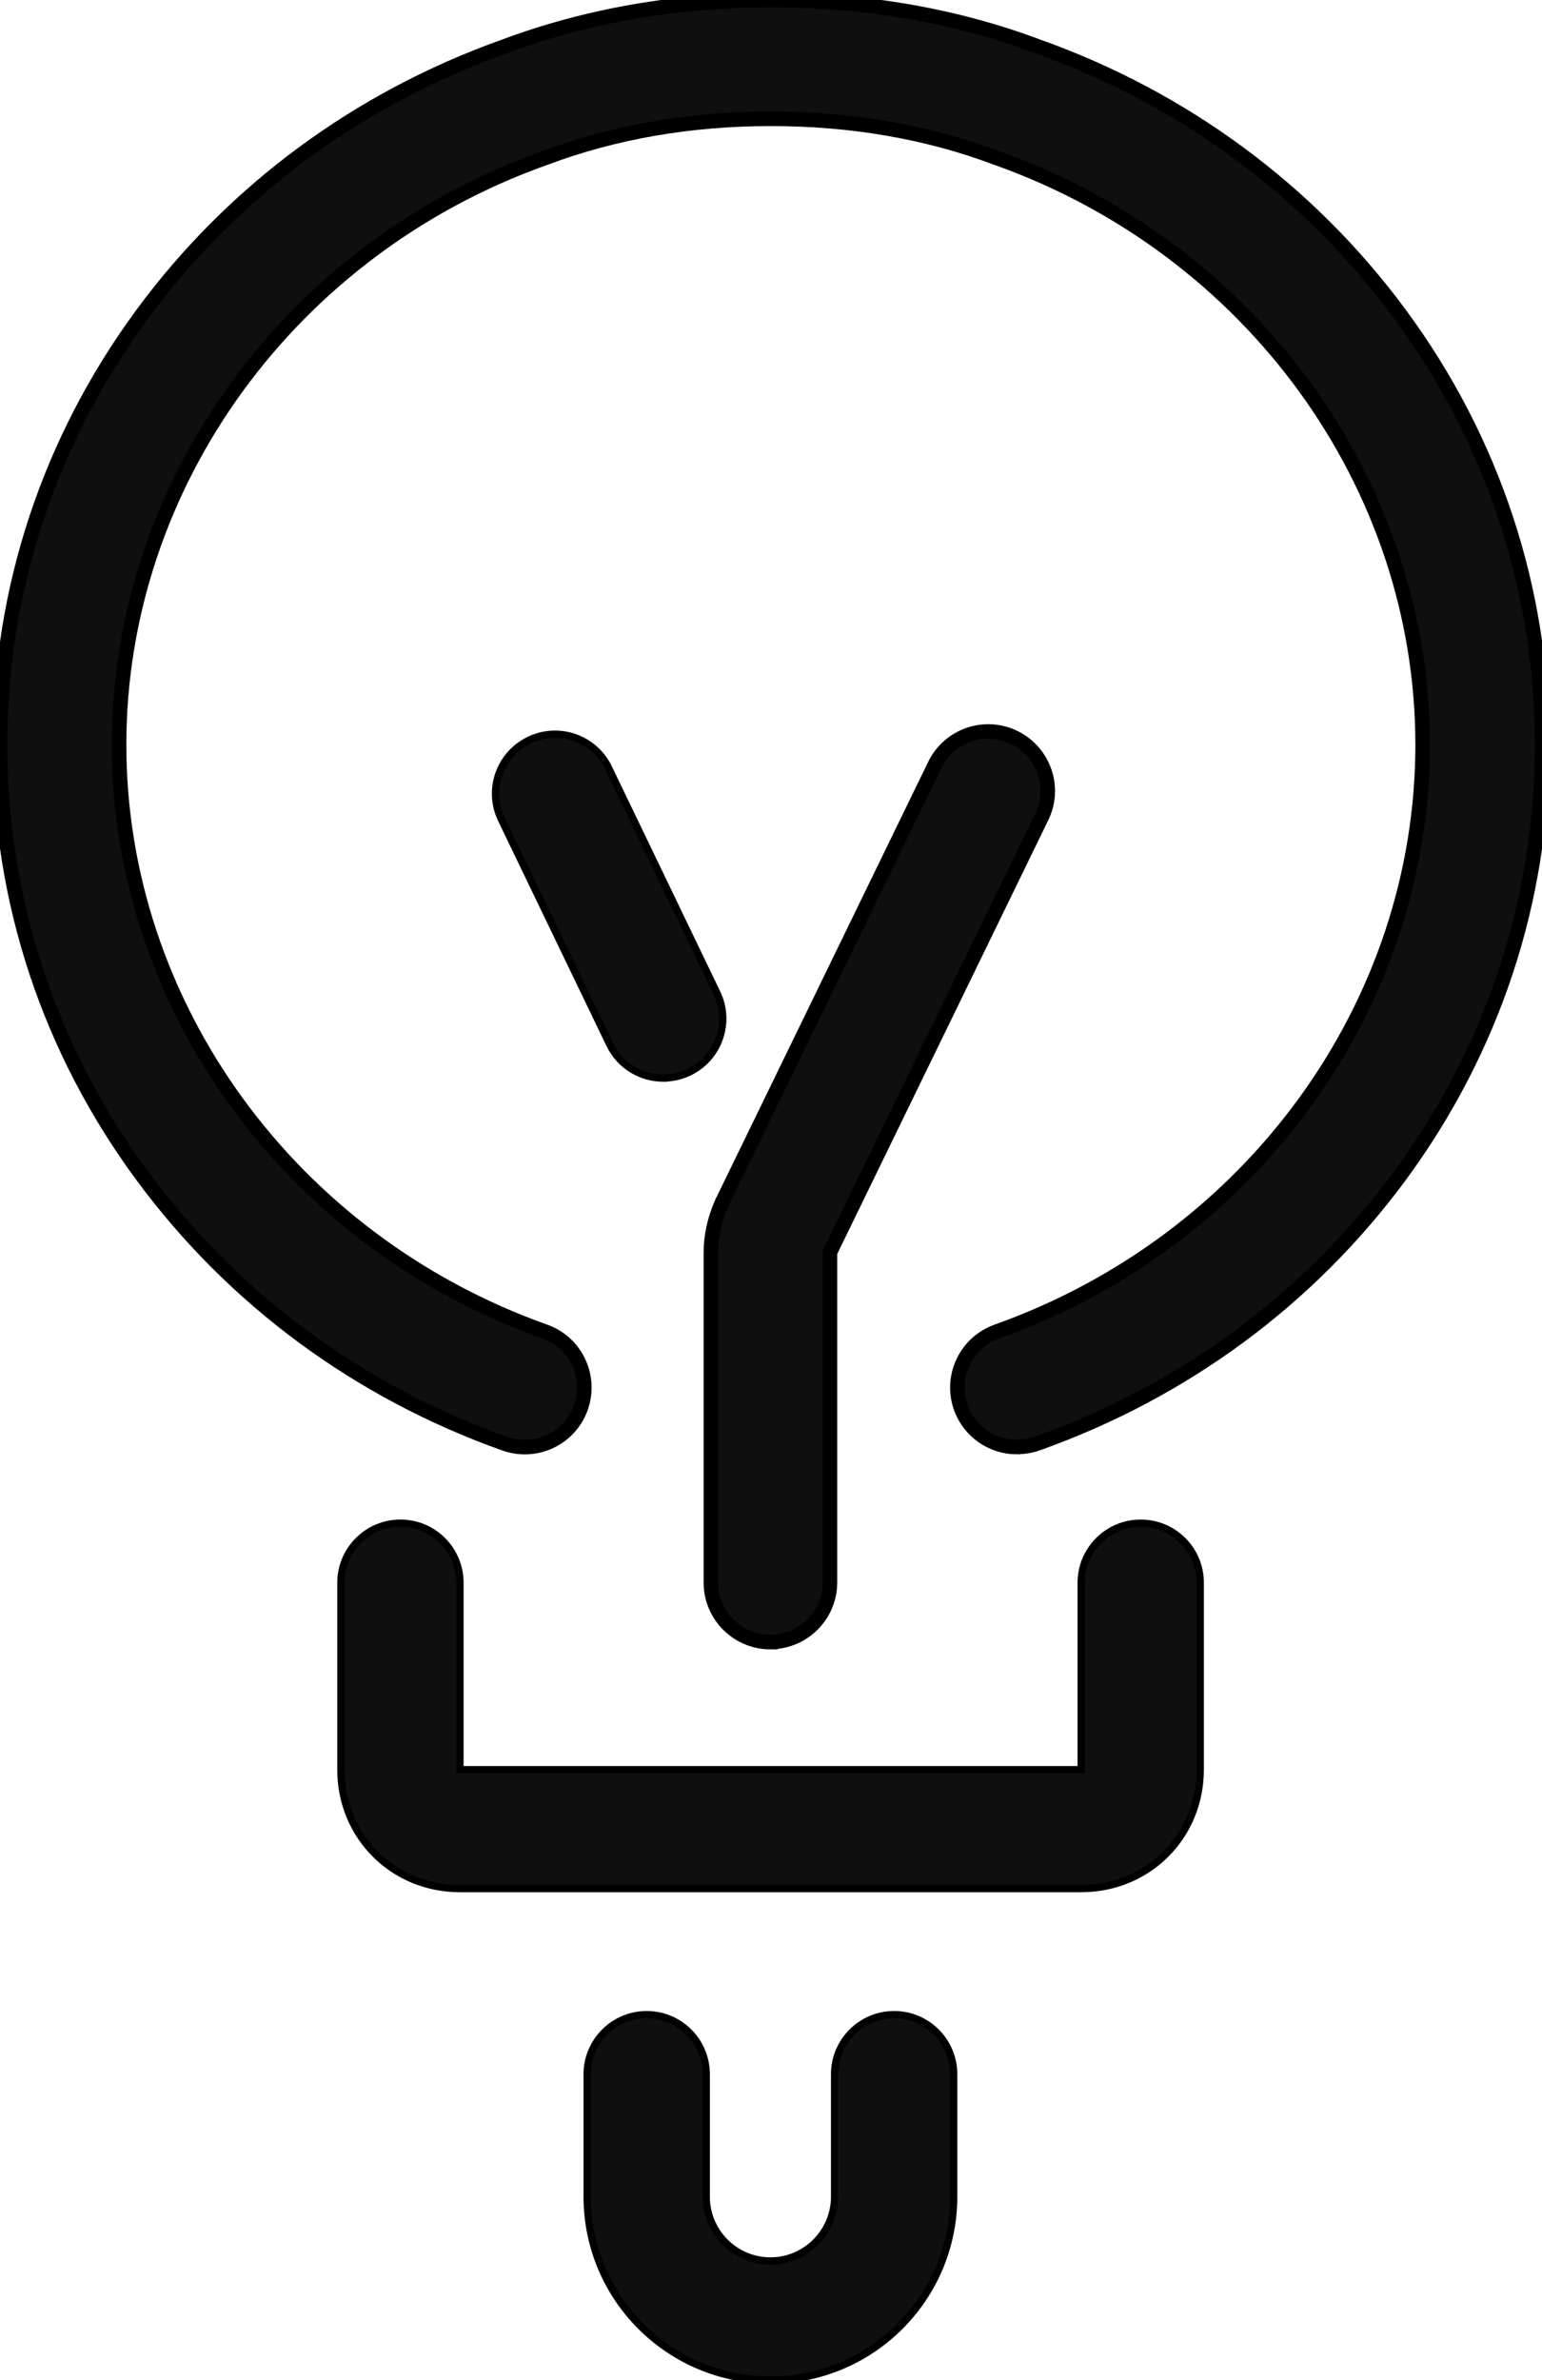
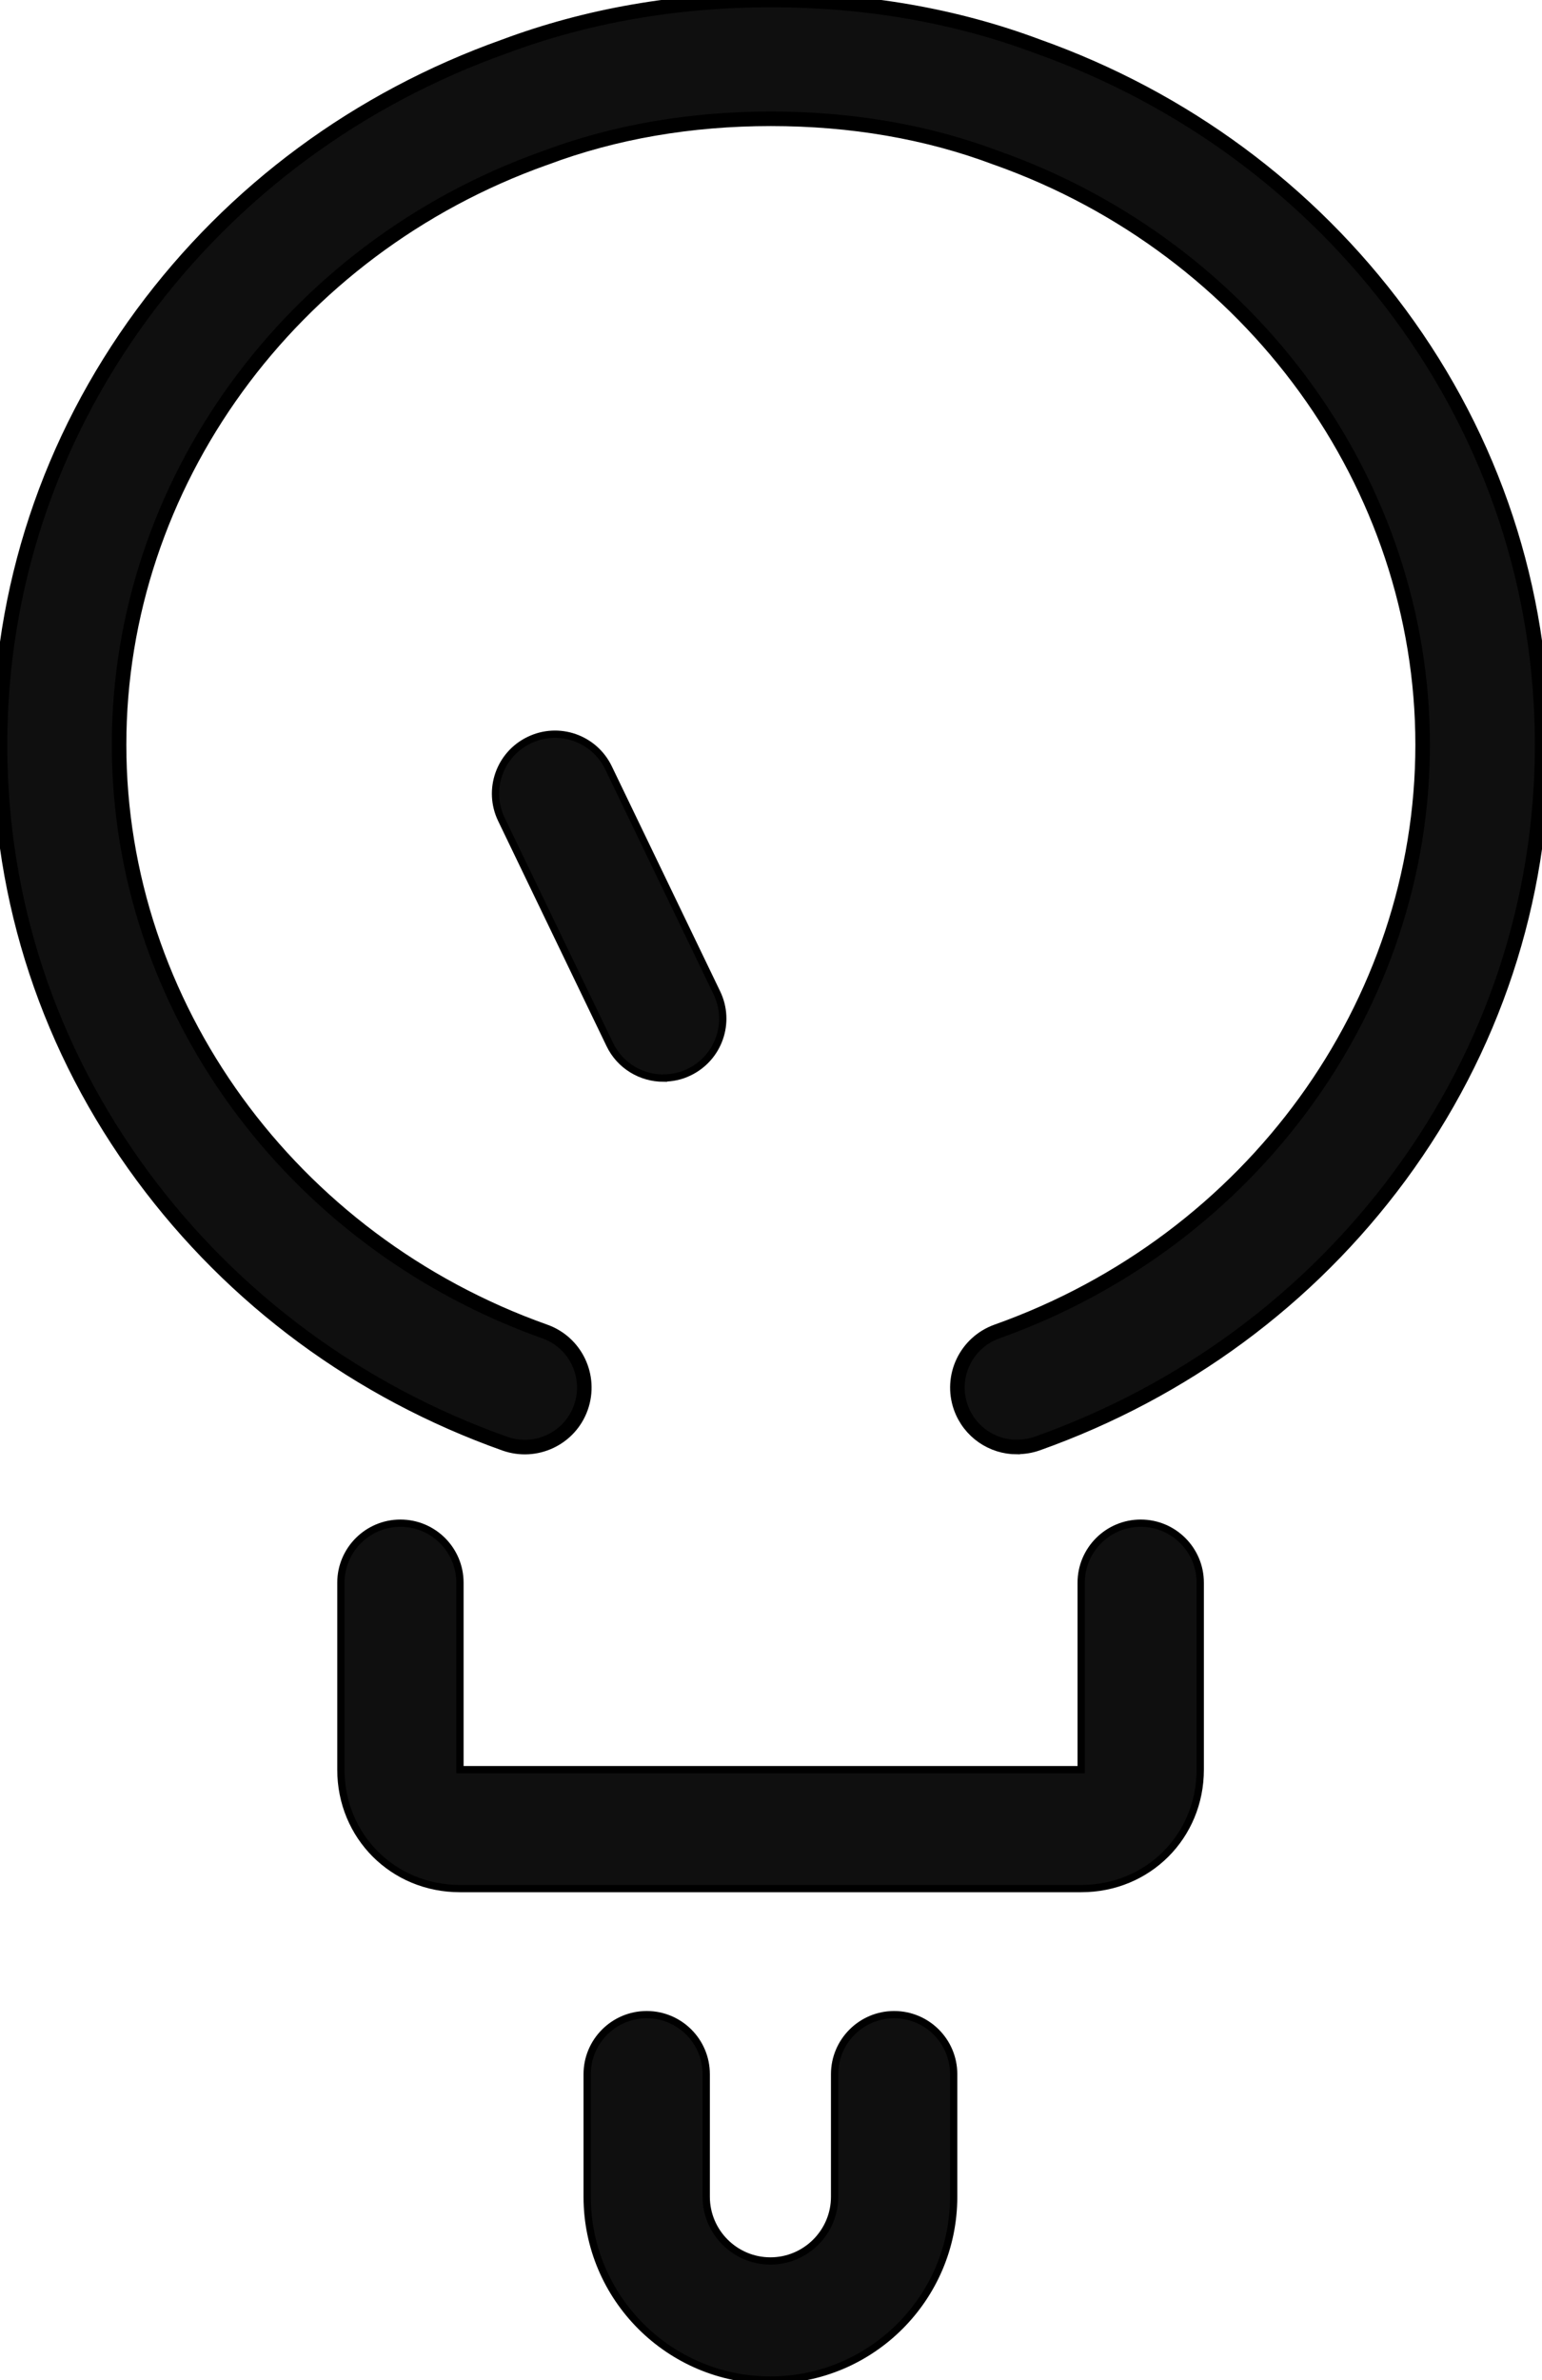
<svg xmlns="http://www.w3.org/2000/svg" id="Layer_1" version="1.1" viewBox="0 0 105.94 163.49">
  <defs>
    <style>
      .st0, .st1 {
        fill: #0f0f0f;
        stroke: #000;
        stroke-miterlimit: 10;
      }

      .st1 {
        stroke-width: .5px;
      }
    </style>
  </defs>
  <path class="st0" d="M69.86,99.4c-1.68,0-3.25-1.04-3.85-2.72-.75-2.13.36-4.46,2.49-5.22,17.49-6.22,29.24-22.41,29.24-40.3s-11.75-34.08-29.24-40.3c-.02,0-.04-.02-.06-.02-4.75-1.79-9.96-2.68-15.48-2.68s-10.74.9-15.48,2.68c-.02,0-.04.02-.06.02-17.49,6.22-29.24,22.41-29.24,40.3s11.75,34.08,29.24,40.3c2.13.75,3.24,3.09,2.49,5.22-.75,2.13-3.09,3.24-5.22,2.49-10.05-3.57-18.66-9.93-24.89-18.37C3.38,72.11,0,61.87,0,51.18s3.39-20.93,9.79-29.62c6.23-8.45,14.82-14.79,24.87-18.37,5.65-2.11,11.82-3.19,18.32-3.19s12.67,1.07,18.32,3.19c10.03,3.57,18.63,9.93,24.86,18.36,6.41,8.68,9.79,18.93,9.79,29.62s-3.39,20.93-9.79,29.62c-6.24,8.45-14.85,14.8-24.9,18.37-.46.16-.91.23-1.37.23h-.02Z" />
  <path class="st1" d="M74.27,129.73H31.59c-4.58,0-8.17-3.59-8.17-8.17v-12.84c0-2.25,1.83-4.09,4.09-4.09s4.09,1.83,4.09,4.09v12.84h42.68v-12.84c0-2.25,1.83-4.09,4.09-4.09s4.09,1.83,4.09,4.09v12.84c0,4.58-3.59,8.17-8.17,8.17h-.02Z" />
  <path class="st1" d="M52.93,163.49c-6.94,0-12.59-5.64-12.59-12.59v-8.42c0-2.25,1.83-4.09,4.09-4.09s4.09,1.83,4.09,4.09v8.42c0,2.43,1.98,4.41,4.41,4.41s4.41-1.98,4.41-4.41v-8.42c0-2.25,1.83-4.09,4.09-4.09s4.09,1.83,4.09,4.09v8.42c0,6.94-5.64,12.59-12.59,12.59Z" />
-   <path class="st0" d="M52.93,112.8c-2.25,0-4.09-1.83-4.09-4.09v-22.65c0-1.14.24-2.25.74-3.41.02-.06.05-.12.09-.18l14.55-29.92c.99-2.03,3.43-2.88,5.46-1.89,2.03.99,2.88,3.43,1.89,5.46l-14.51,29.82c-.03.07-.04.12-.04.14v22.62c0,2.25-1.83,4.09-4.09,4.09h0Z" />
  <path class="st1" d="M45.58,74.06c-1.52,0-2.99-.85-3.69-2.32l-7.44-15.45c-.98-2.03-.13-4.47,1.91-5.45,2.03-.98,4.47-.13,5.45,1.91l7.44,15.45c.98,2.03.13,4.47-1.91,5.45-.57.28-1.18.4-1.77.4h.01Z" />
</svg>